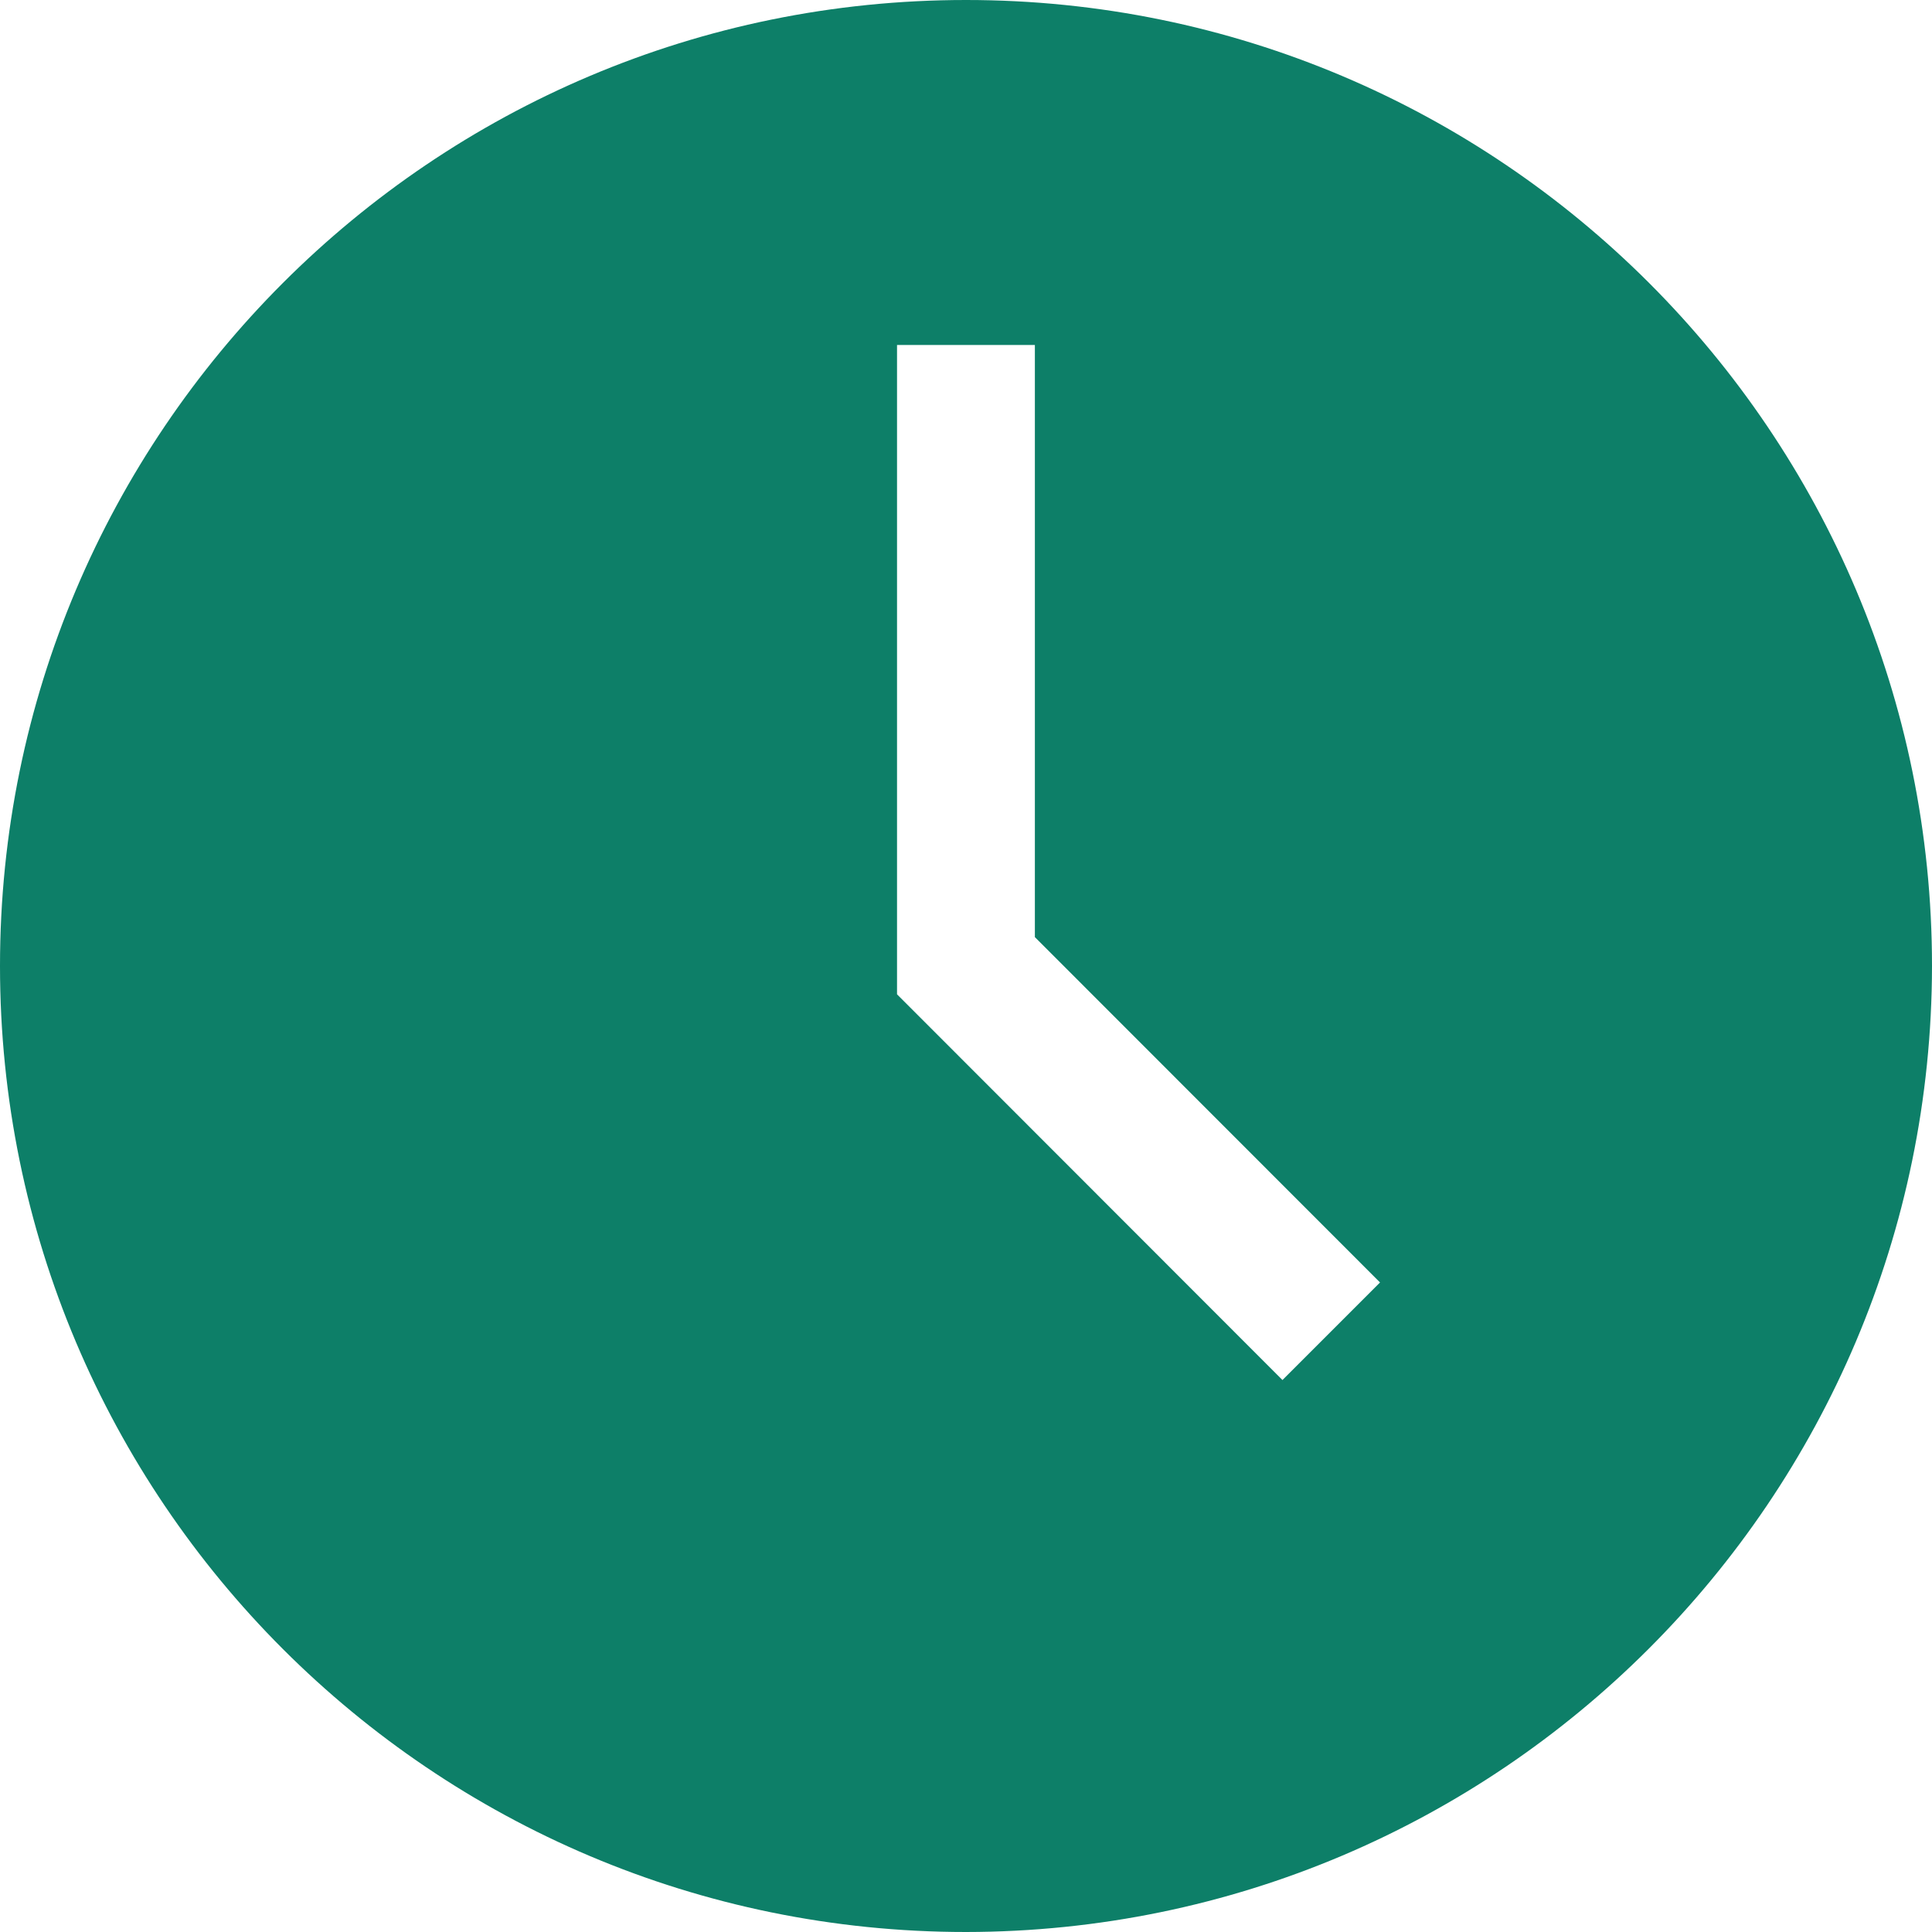
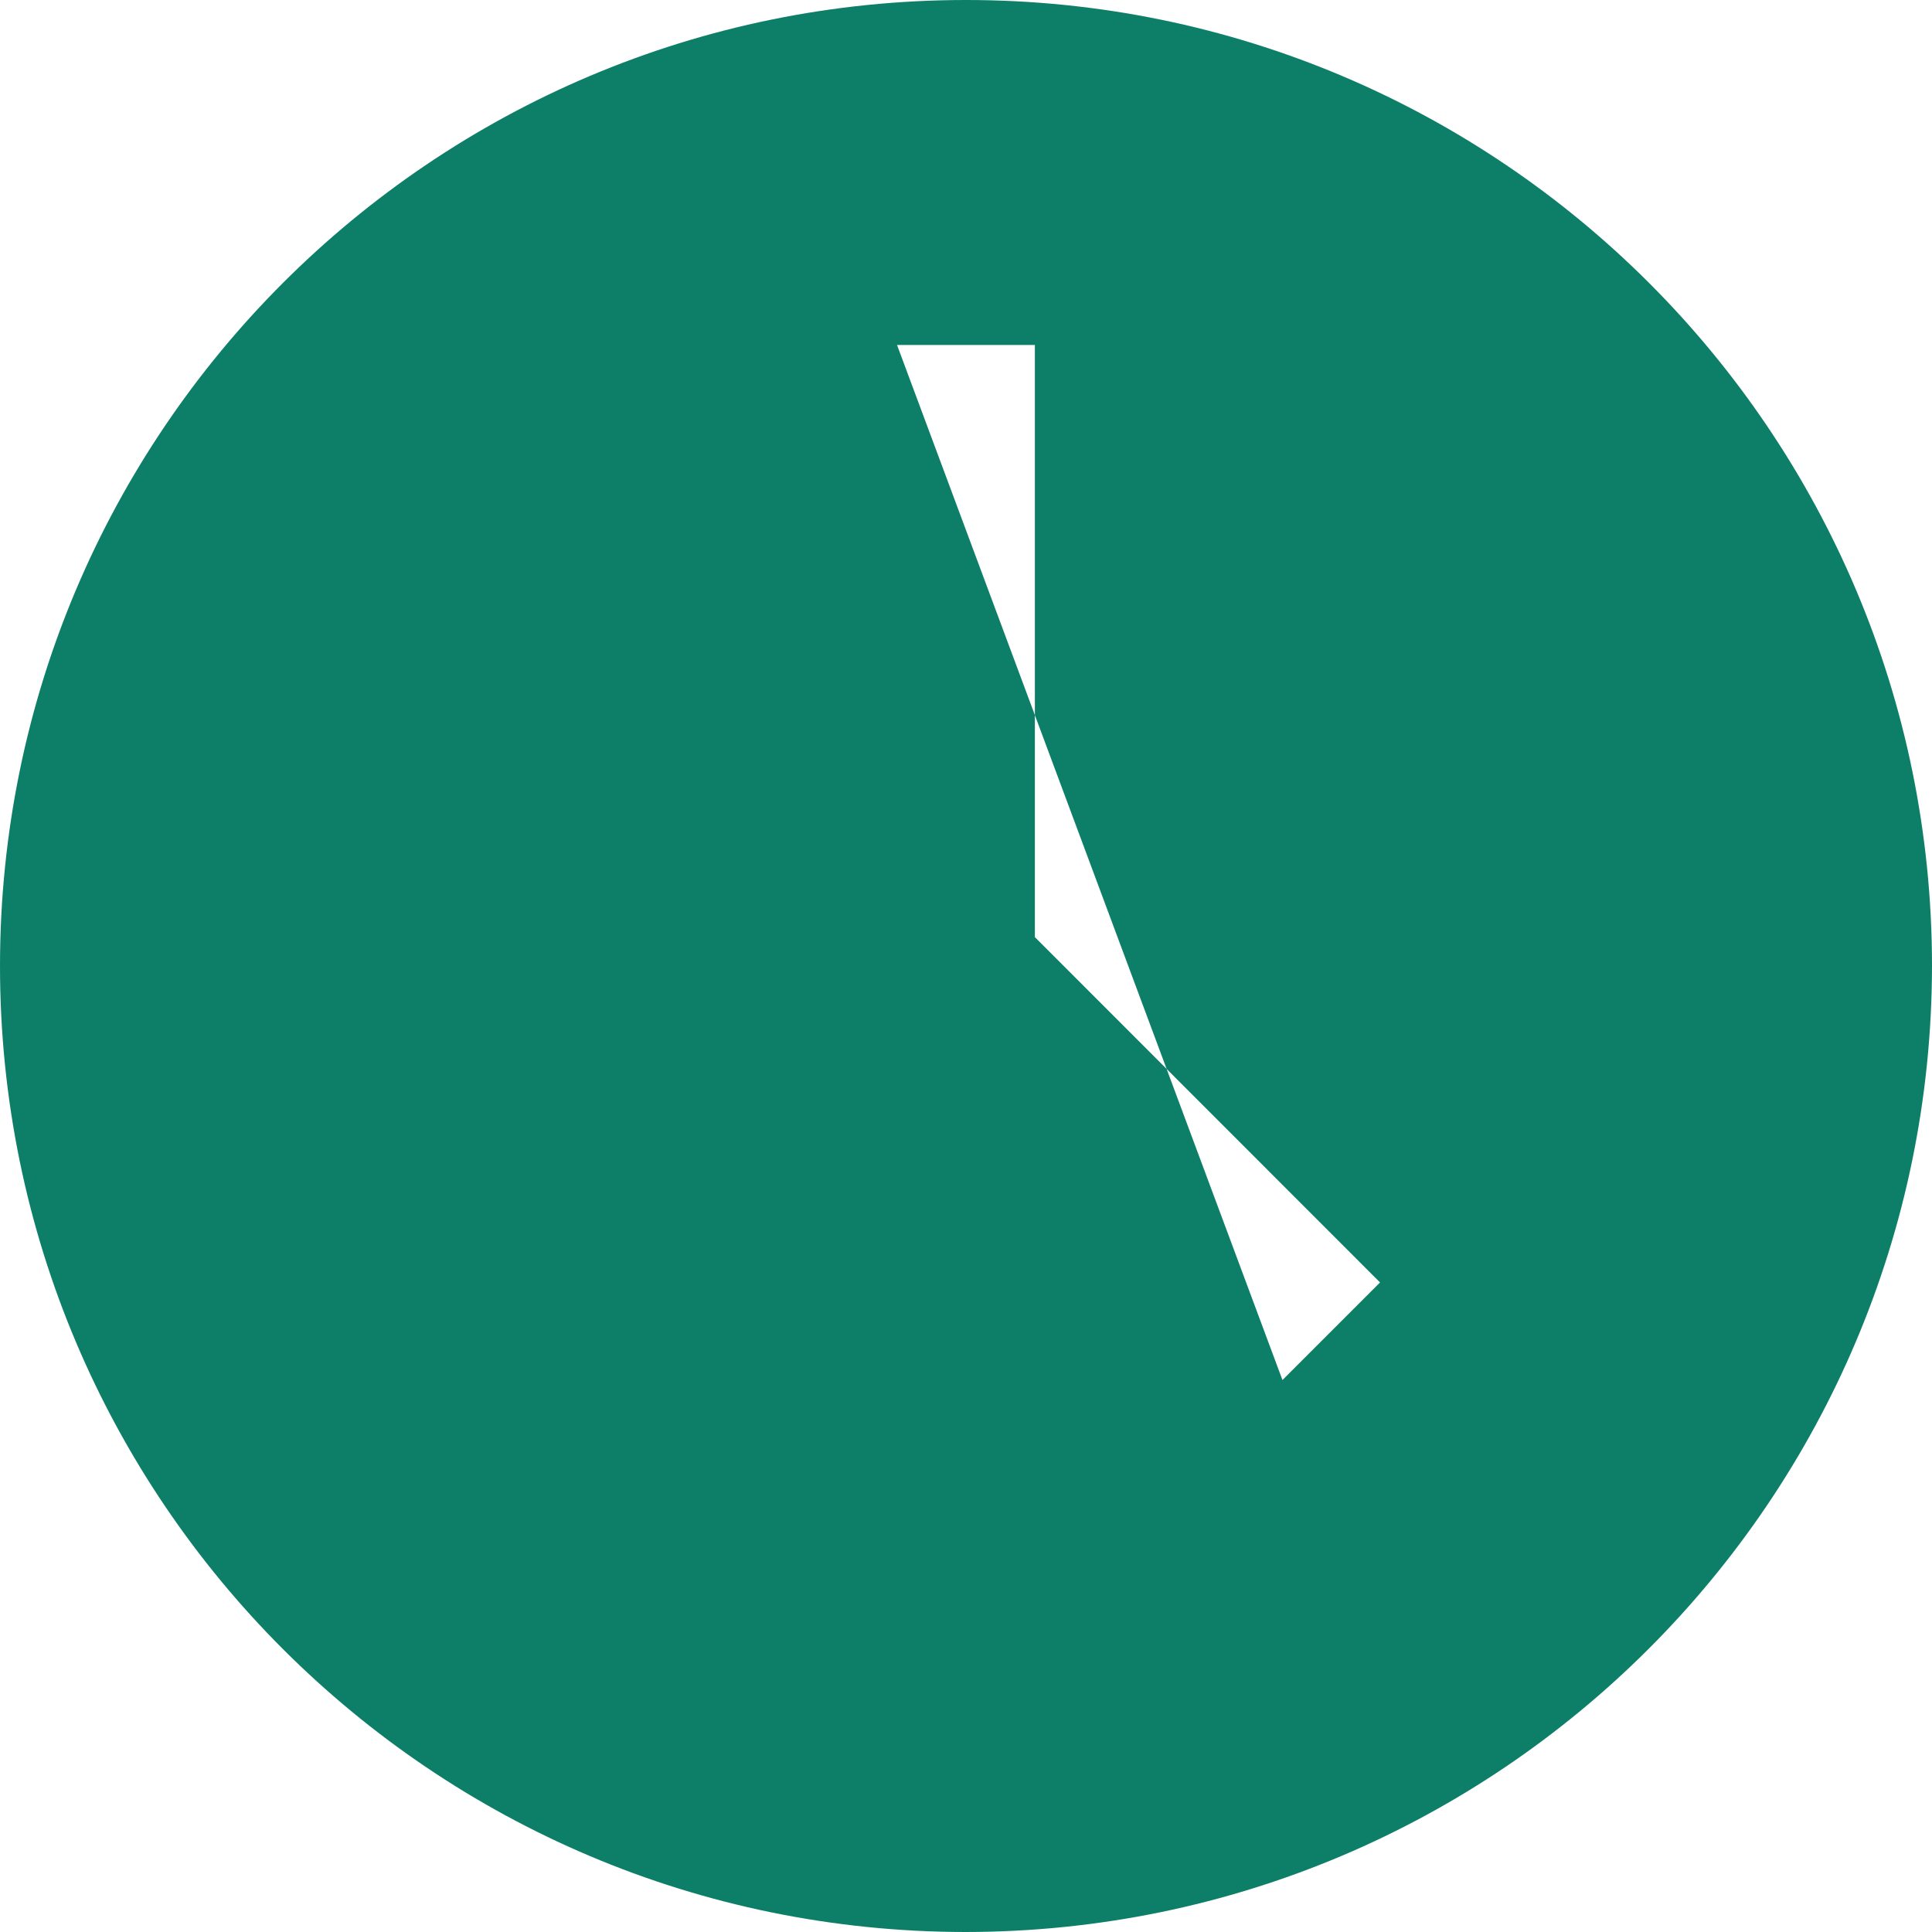
<svg xmlns="http://www.w3.org/2000/svg" xmlns:xlink="http://www.w3.org/1999/xlink" width="20px" height="20px" viewBox="0 0 20 20" version="1.1">
  <title>ADA6850E-81A6-430A-A458-A4F4200FAA3B</title>
  <defs>
-     <path d="M10,20 C4.477,20 0,15.523 0,10 C0,4.477 4.477,0 10,0 C15.523,0 20,4.477 20,10 C19.994,15.52 15.52,19.994 10,20 Z M13.276,14.286 L9.286,10.293 L9.286,3.571 L10.713,3.571 L10.713,9.701 L14.286,13.276 L13.276,14.286 L13.276,14.286 Z" id="path-1" />
+     <path d="M10,20 C4.477,20 0,15.523 0,10 C0,4.477 4.477,0 10,0 C15.523,0 20,4.477 20,10 C19.994,15.52 15.52,19.994 10,20 Z M13.276,14.286 L9.286,3.571 L10.713,3.571 L10.713,9.701 L14.286,13.276 L13.276,14.286 L13.276,14.286 Z" id="path-1" />
  </defs>
  <g id="Page-1" stroke="none" stroke-width="1" fill="none" fill-rule="evenodd">
    <g id="06-The-Hospital-Contact-us" transform="translate(-111, -881)">
      <g id="ic/24/hours/blue" transform="translate(111, 881)">
        <mask id="mask-2" fill="white">
          <use xlink:href="#path-1" />
        </mask>
        <use id="icon-color" fill="#0D7F68" xlink:href="#path-1" />
      </g>
    </g>
  </g>
</svg>